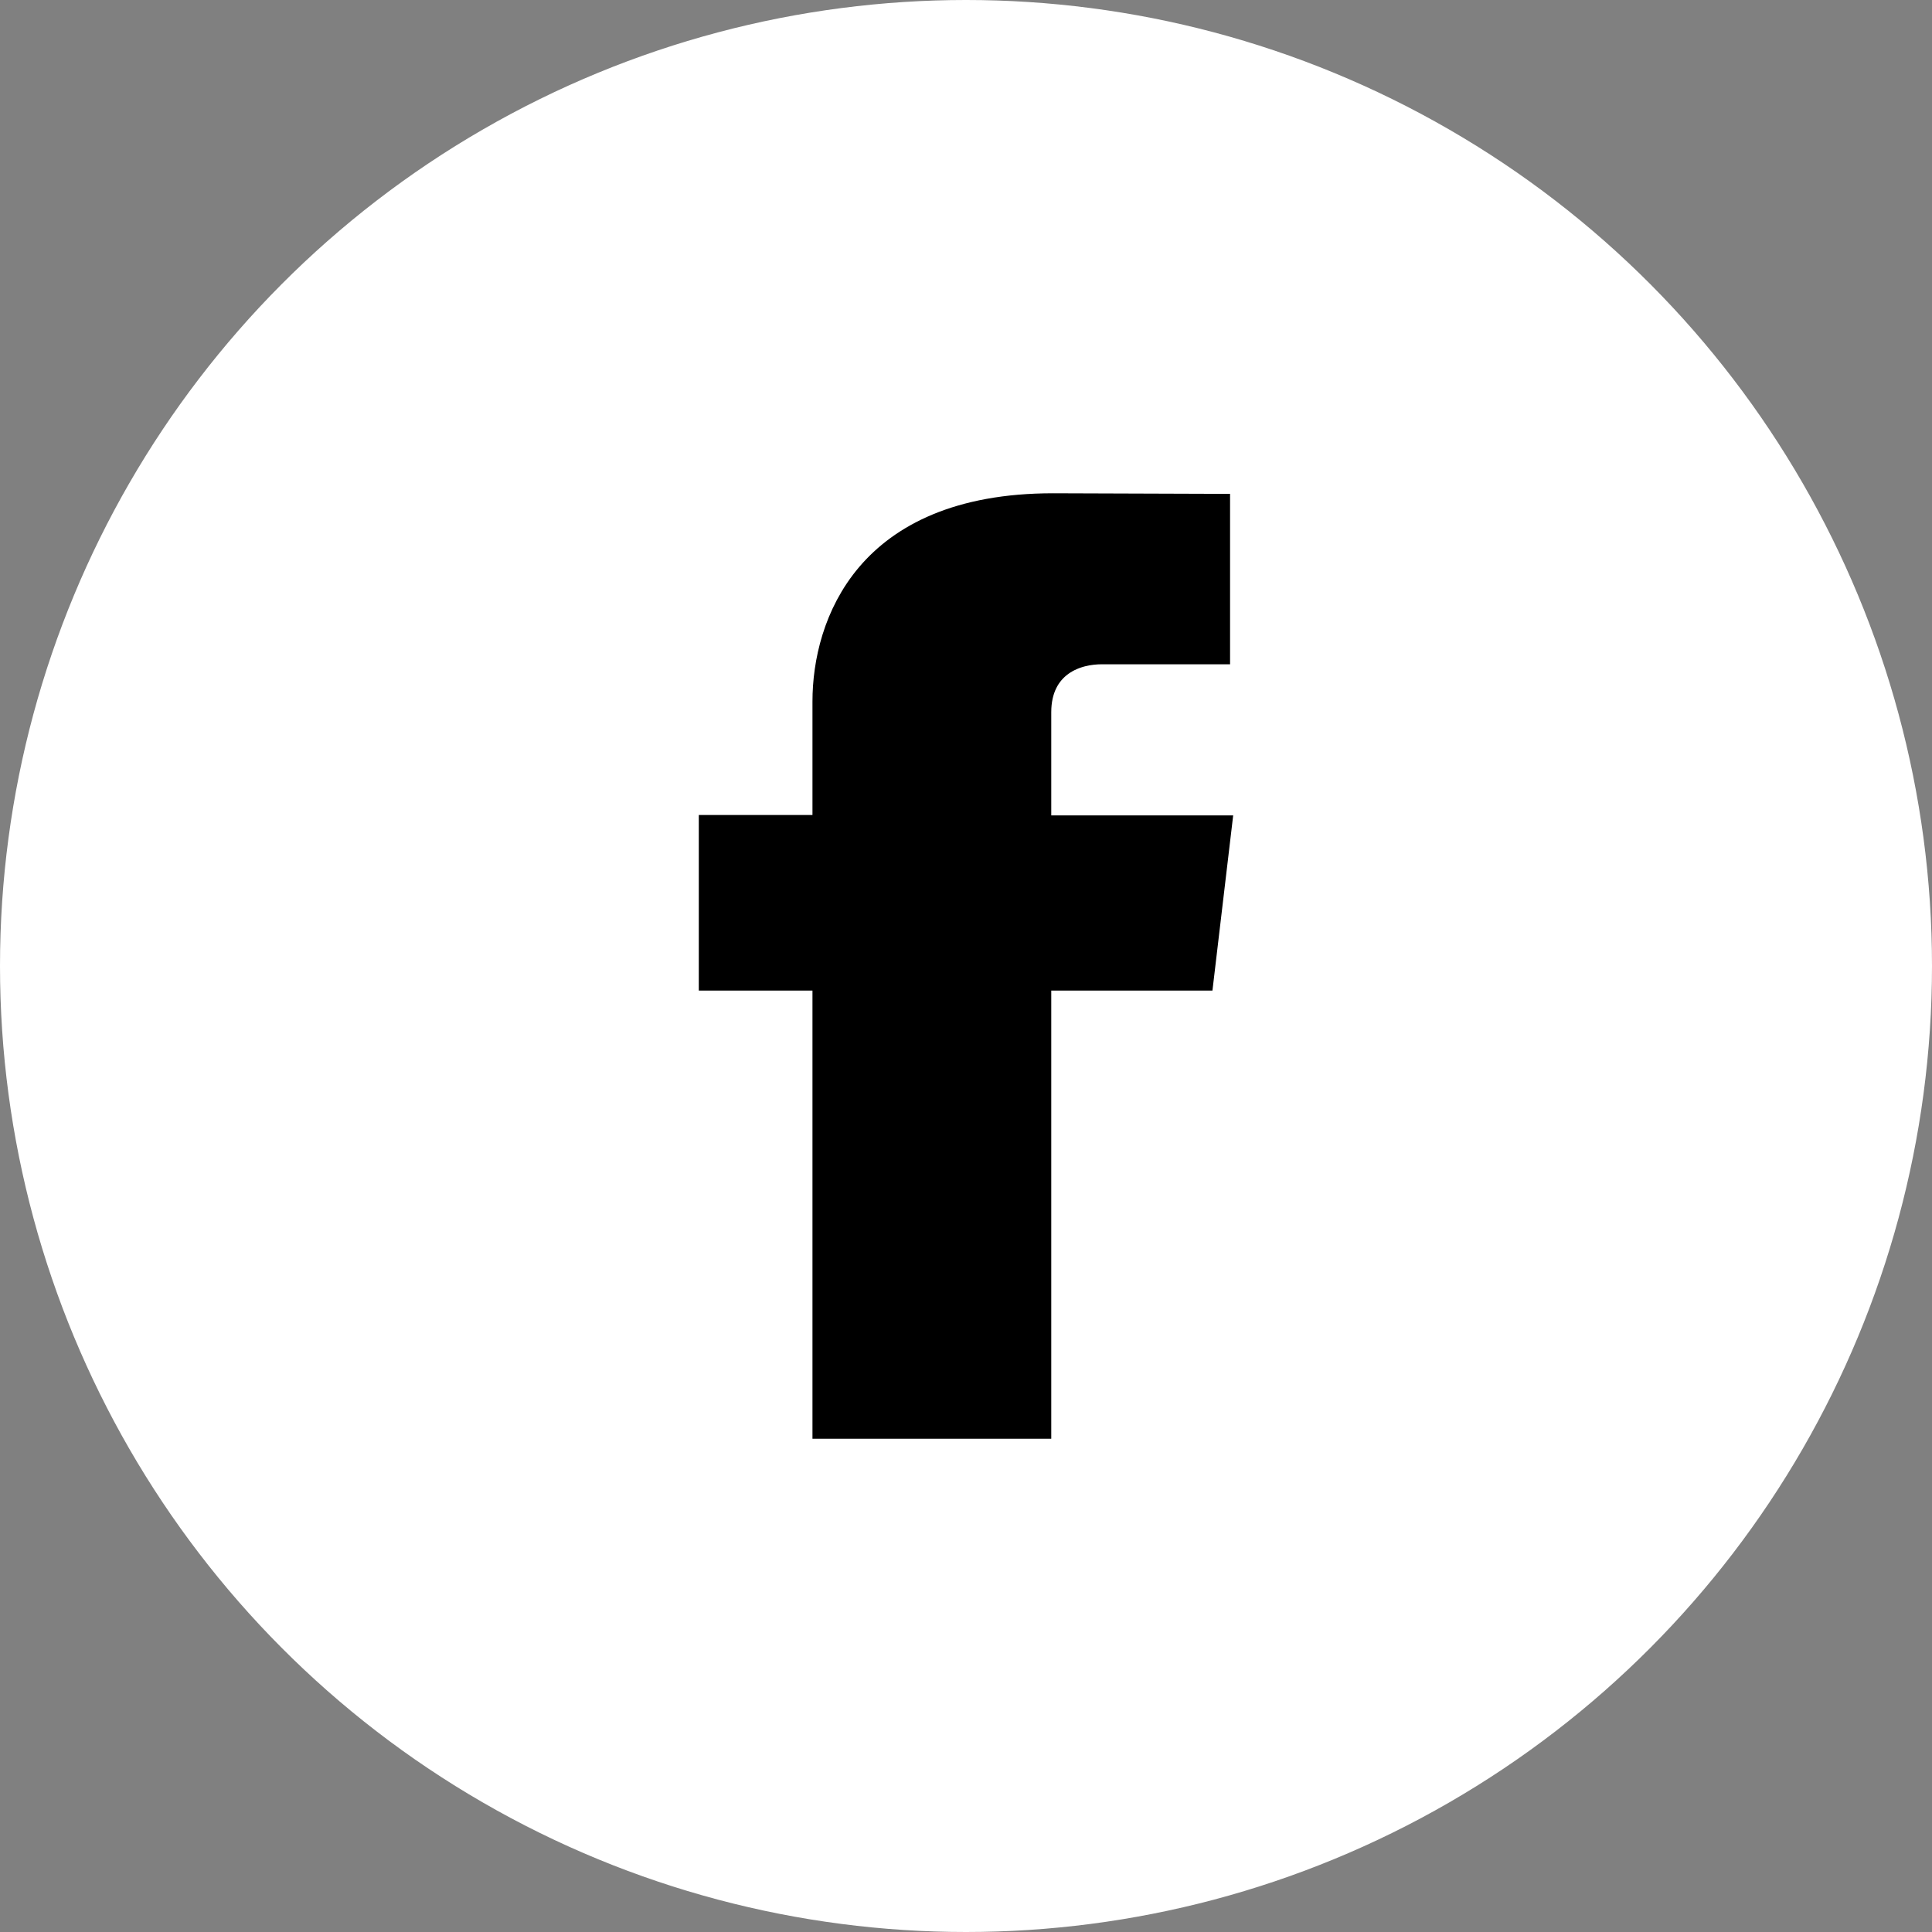
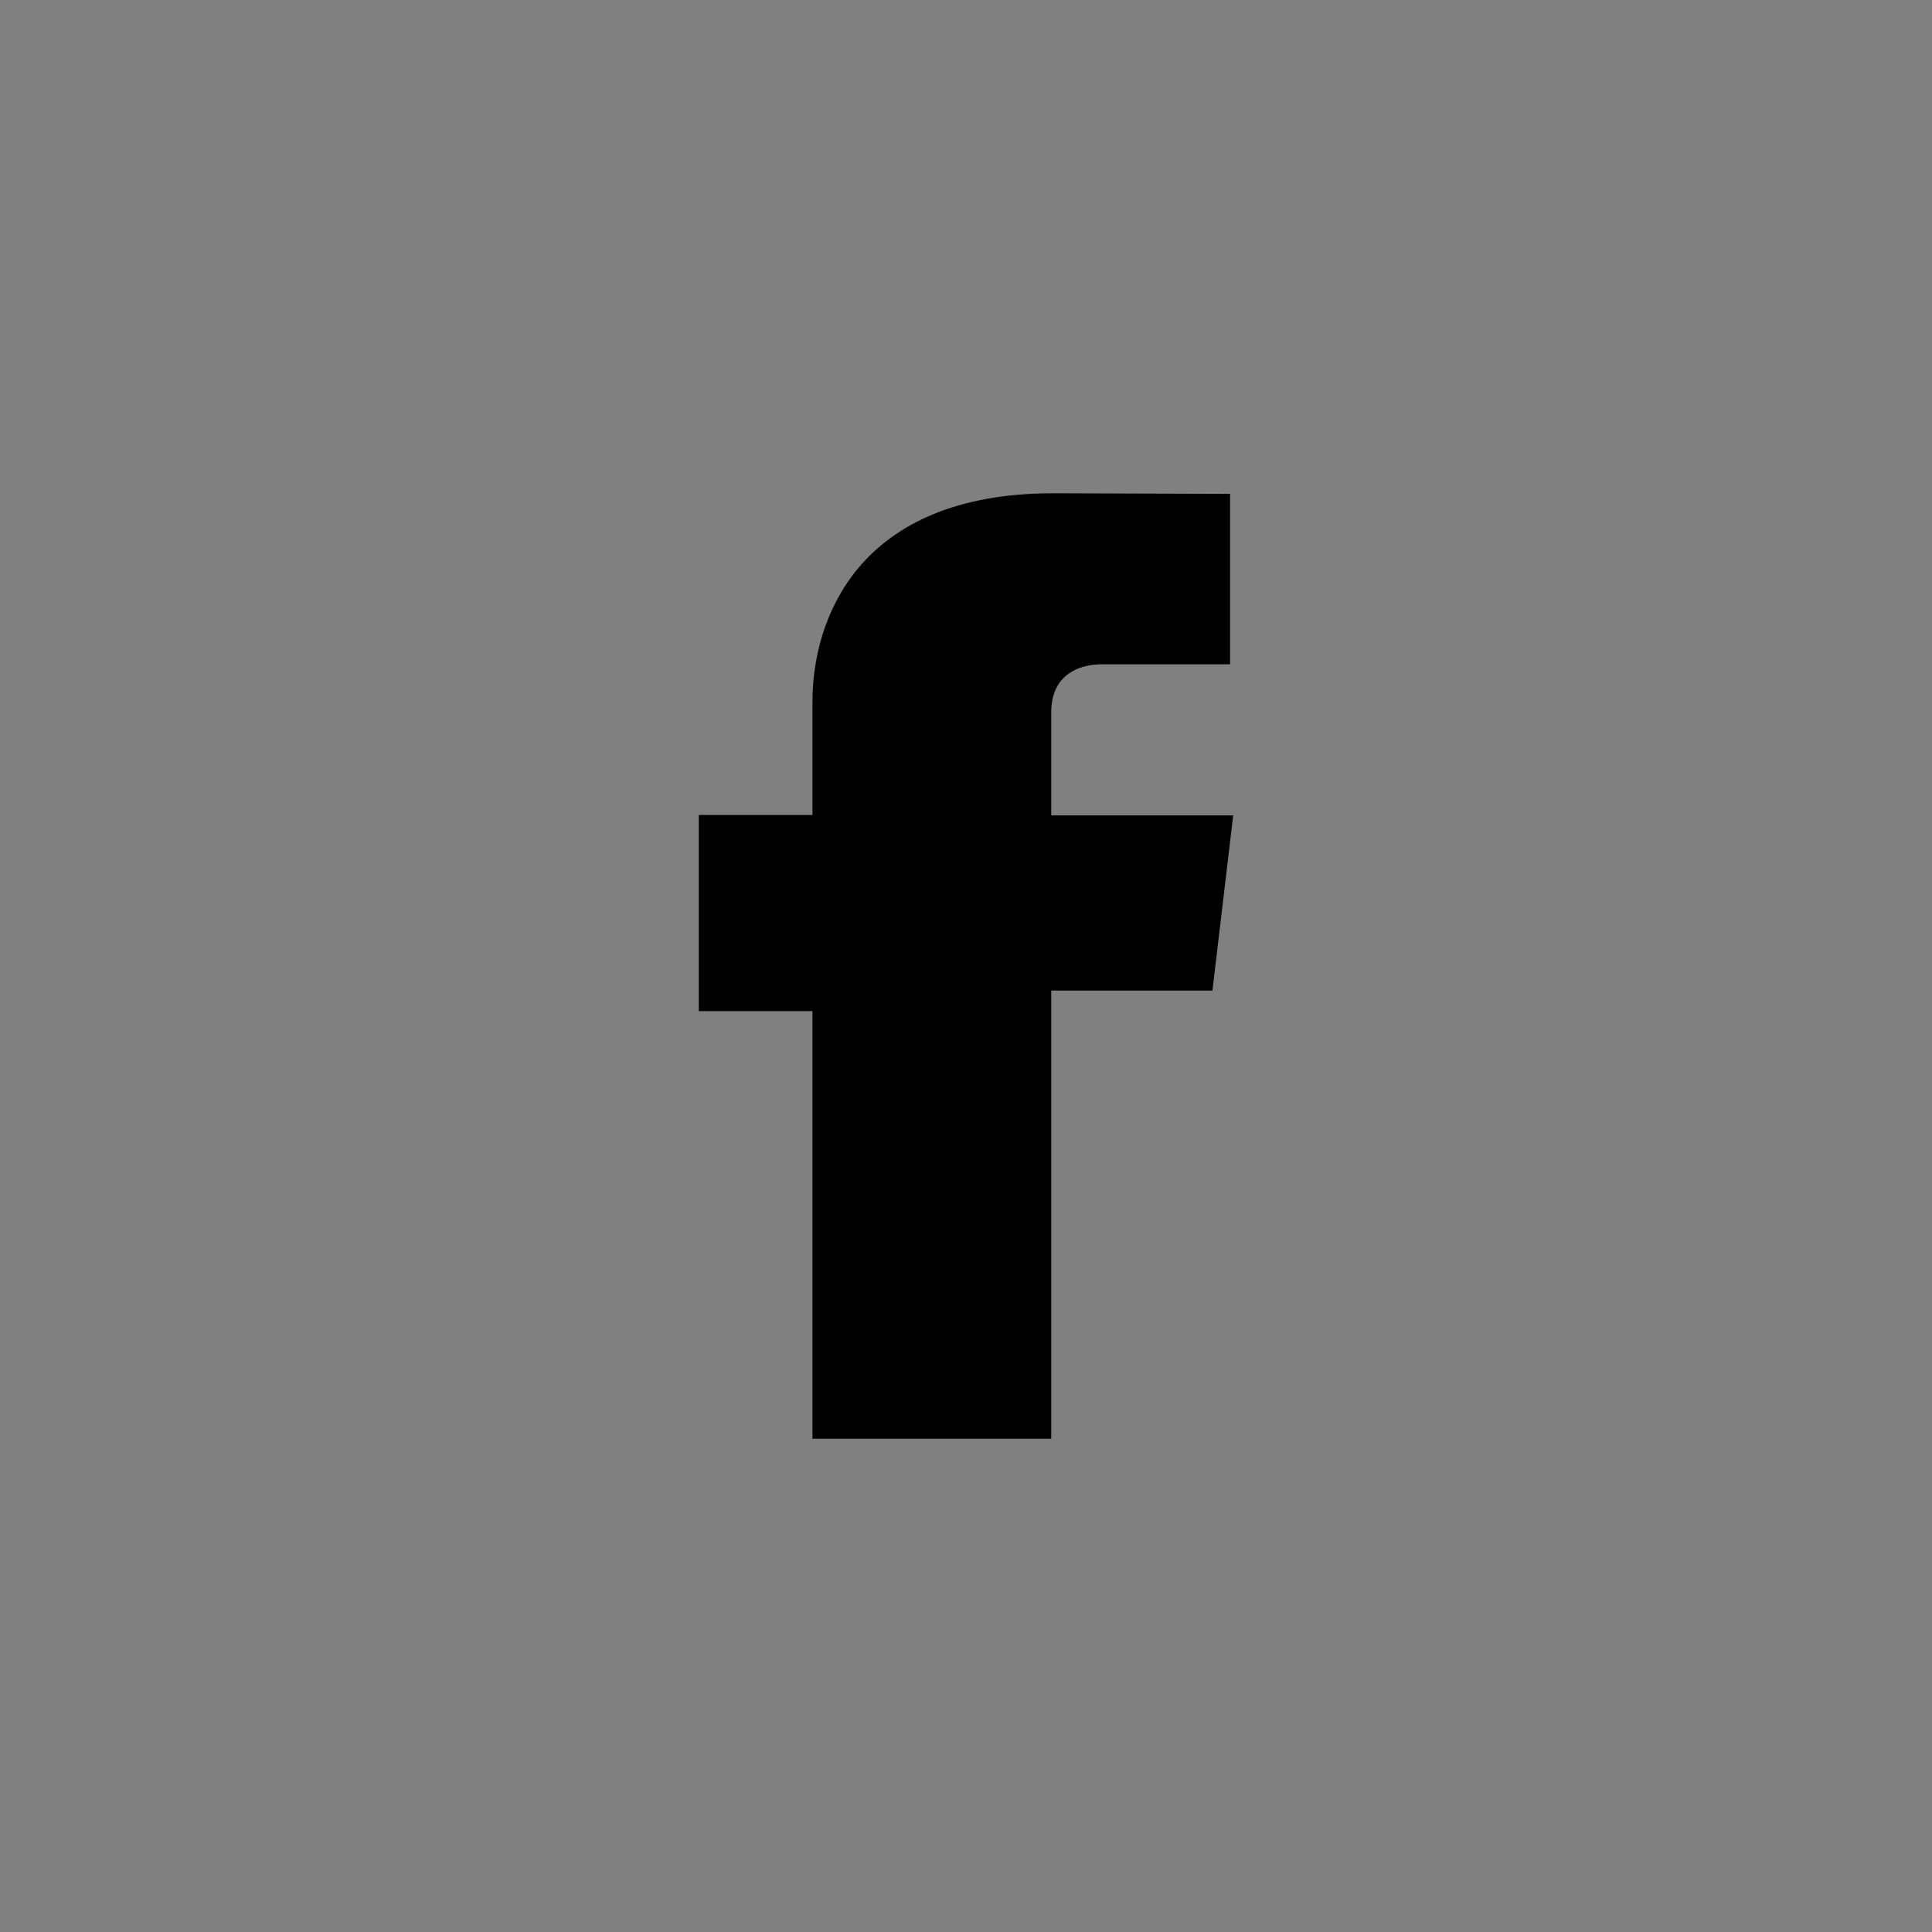
<svg xmlns="http://www.w3.org/2000/svg" width="47" height="47" viewBox="0 0 47 47" fill="none">
  <rect x="0" y="0" width="47" height="47" fill="#808080" stroke="none" />
-   <circle cx="23.5" cy="23.5" r="23" fill="white" stroke="white" />
-   <path d="M29.437 20.337L29.051 23.598H25.574H25.074V24.098V34.5H20.265V24.098V23.598H19.765H17.5V20.327H19.765H20.265V19.827V17.064C20.265 16.159 20.515 15.021 21.283 14.117C22.037 13.231 23.349 12.5 25.619 12.5C25.62 12.5 25.62 12.5 25.62 12.5L29.424 12.513V15.66H26.805C26.491 15.66 26.068 15.726 25.708 15.981C25.32 16.256 25.074 16.706 25.074 17.326V19.837V20.337H25.574H29.437Z" fill="black" stroke="black" />
+   <path d="M29.437 20.337L29.051 23.598H25.574H25.074V24.098V34.5H20.265V24.098H19.765H17.5V20.327H19.765H20.265V19.827V17.064C20.265 16.159 20.515 15.021 21.283 14.117C22.037 13.231 23.349 12.5 25.619 12.5C25.62 12.5 25.62 12.5 25.62 12.5L29.424 12.513V15.66H26.805C26.491 15.66 26.068 15.726 25.708 15.981C25.32 16.256 25.074 16.706 25.074 17.326V19.837V20.337H25.574H29.437Z" fill="black" stroke="black" />
</svg>